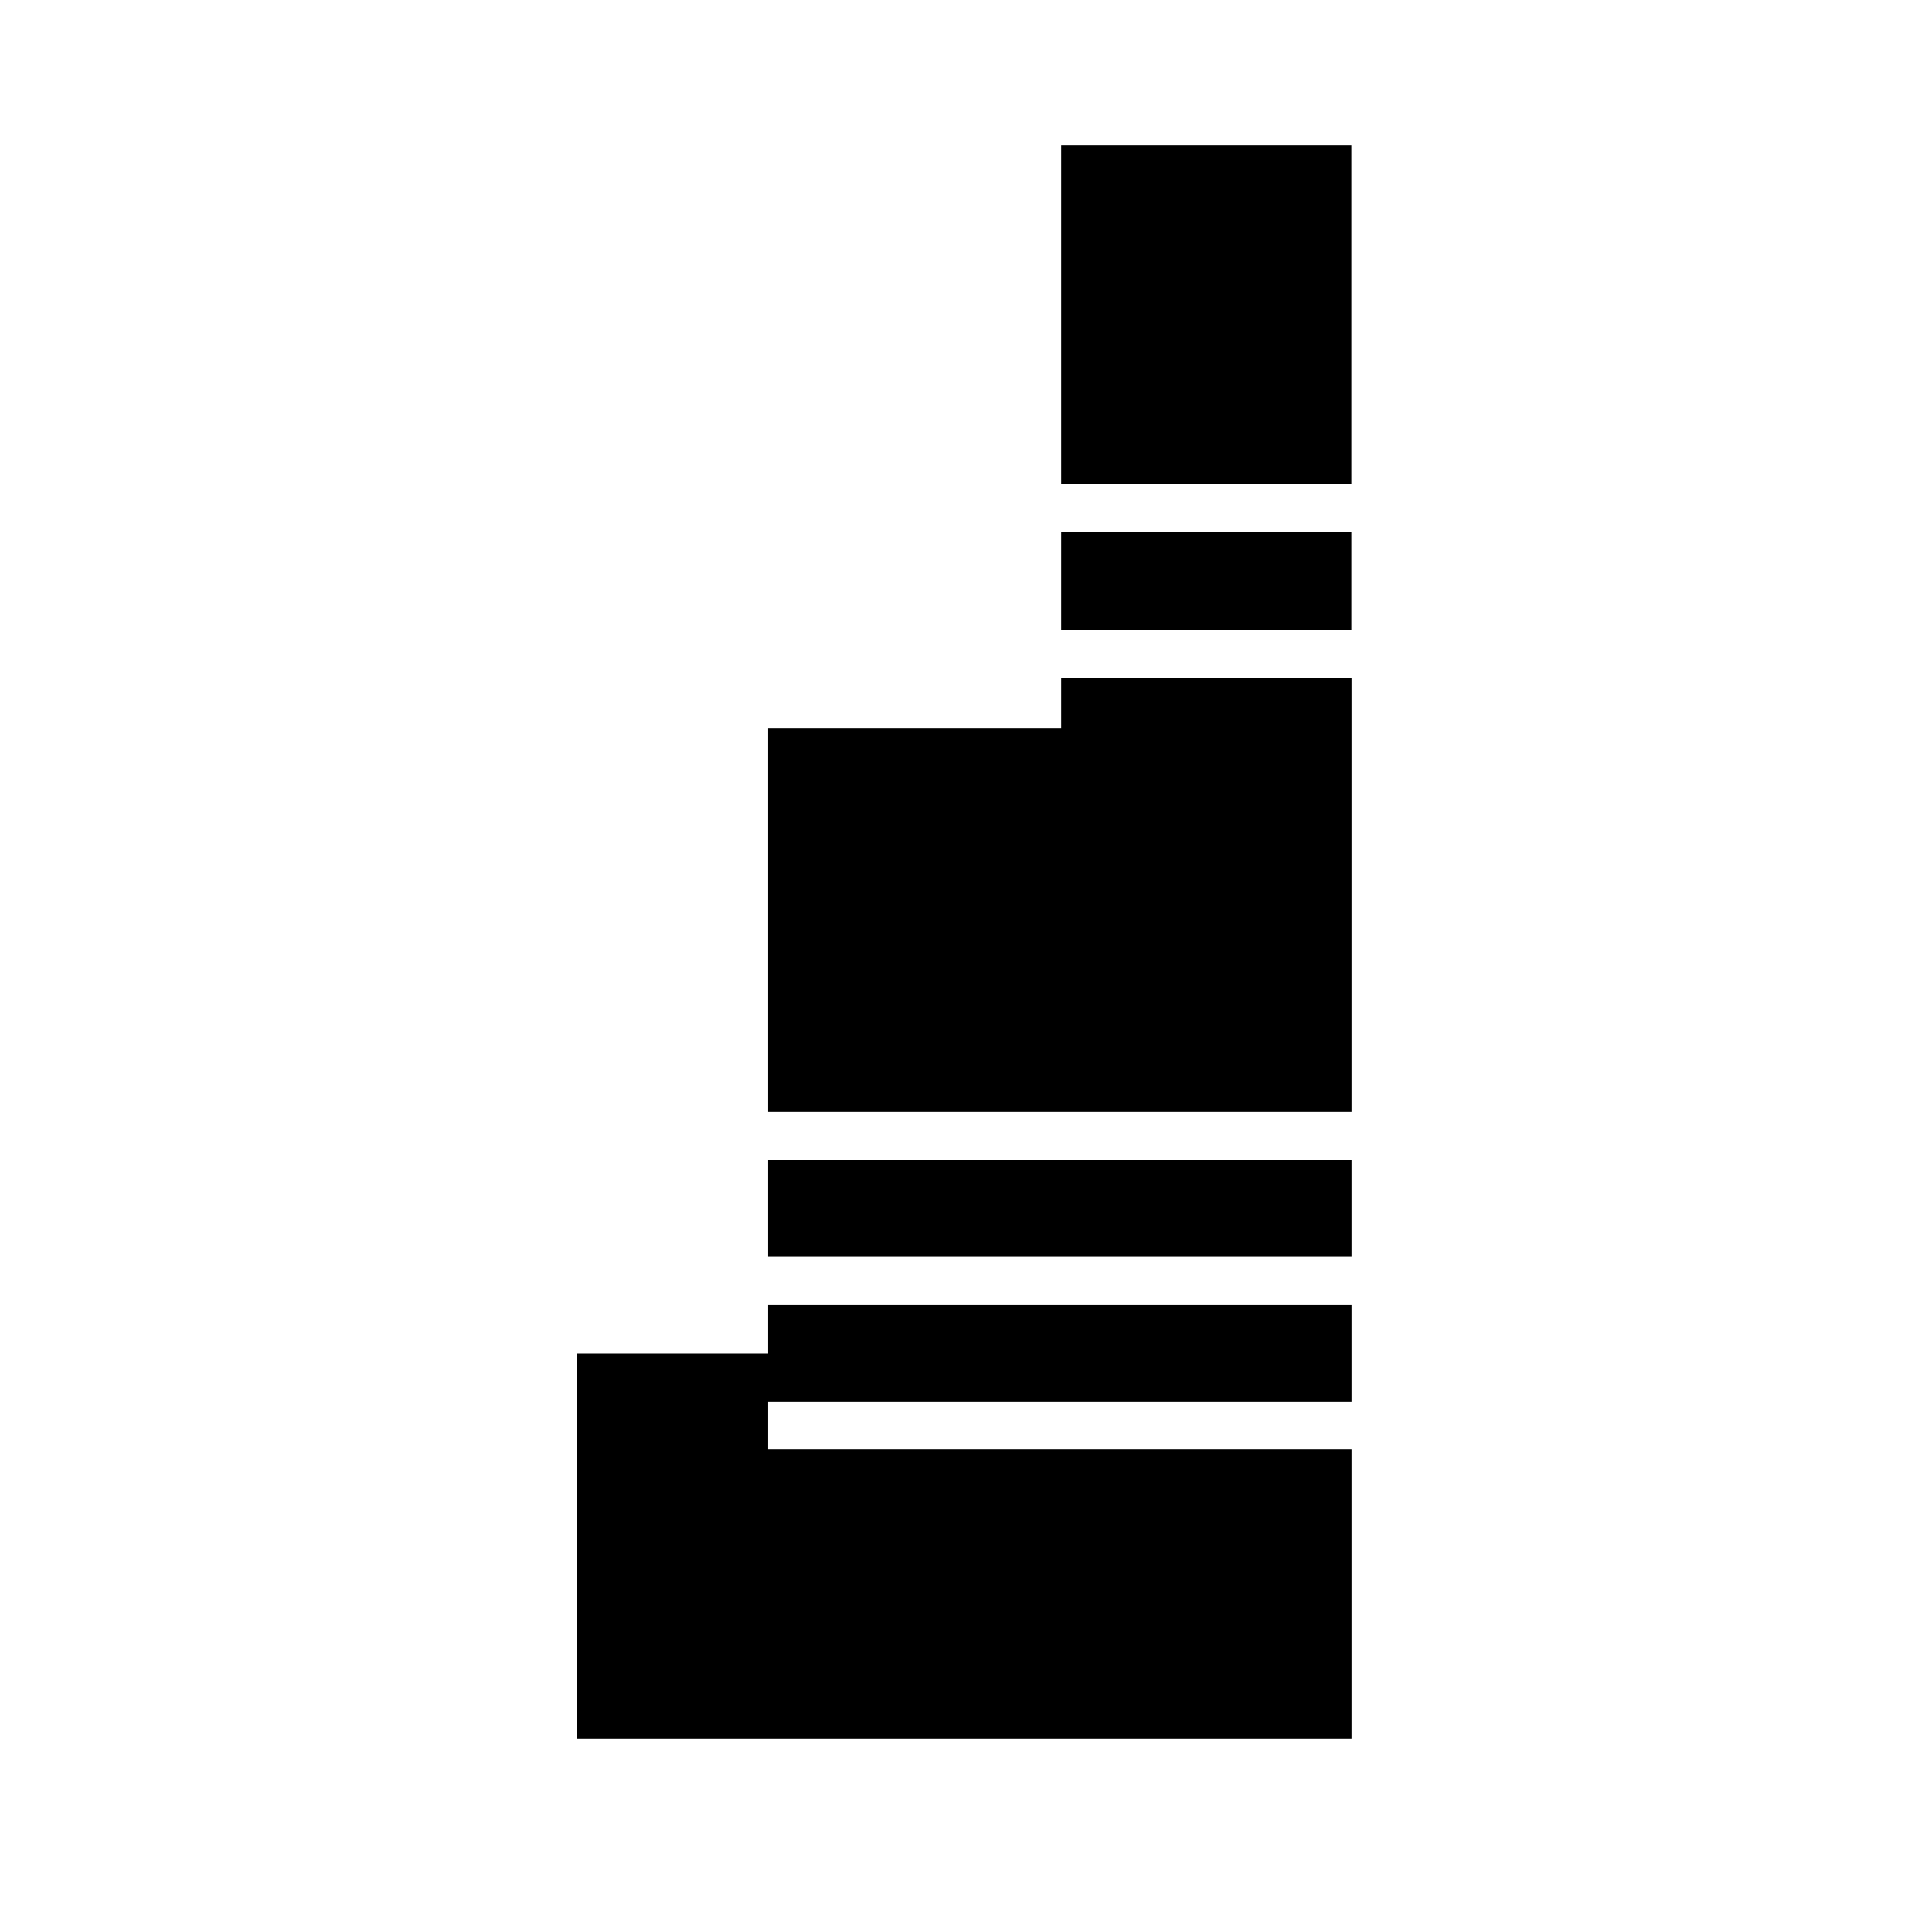
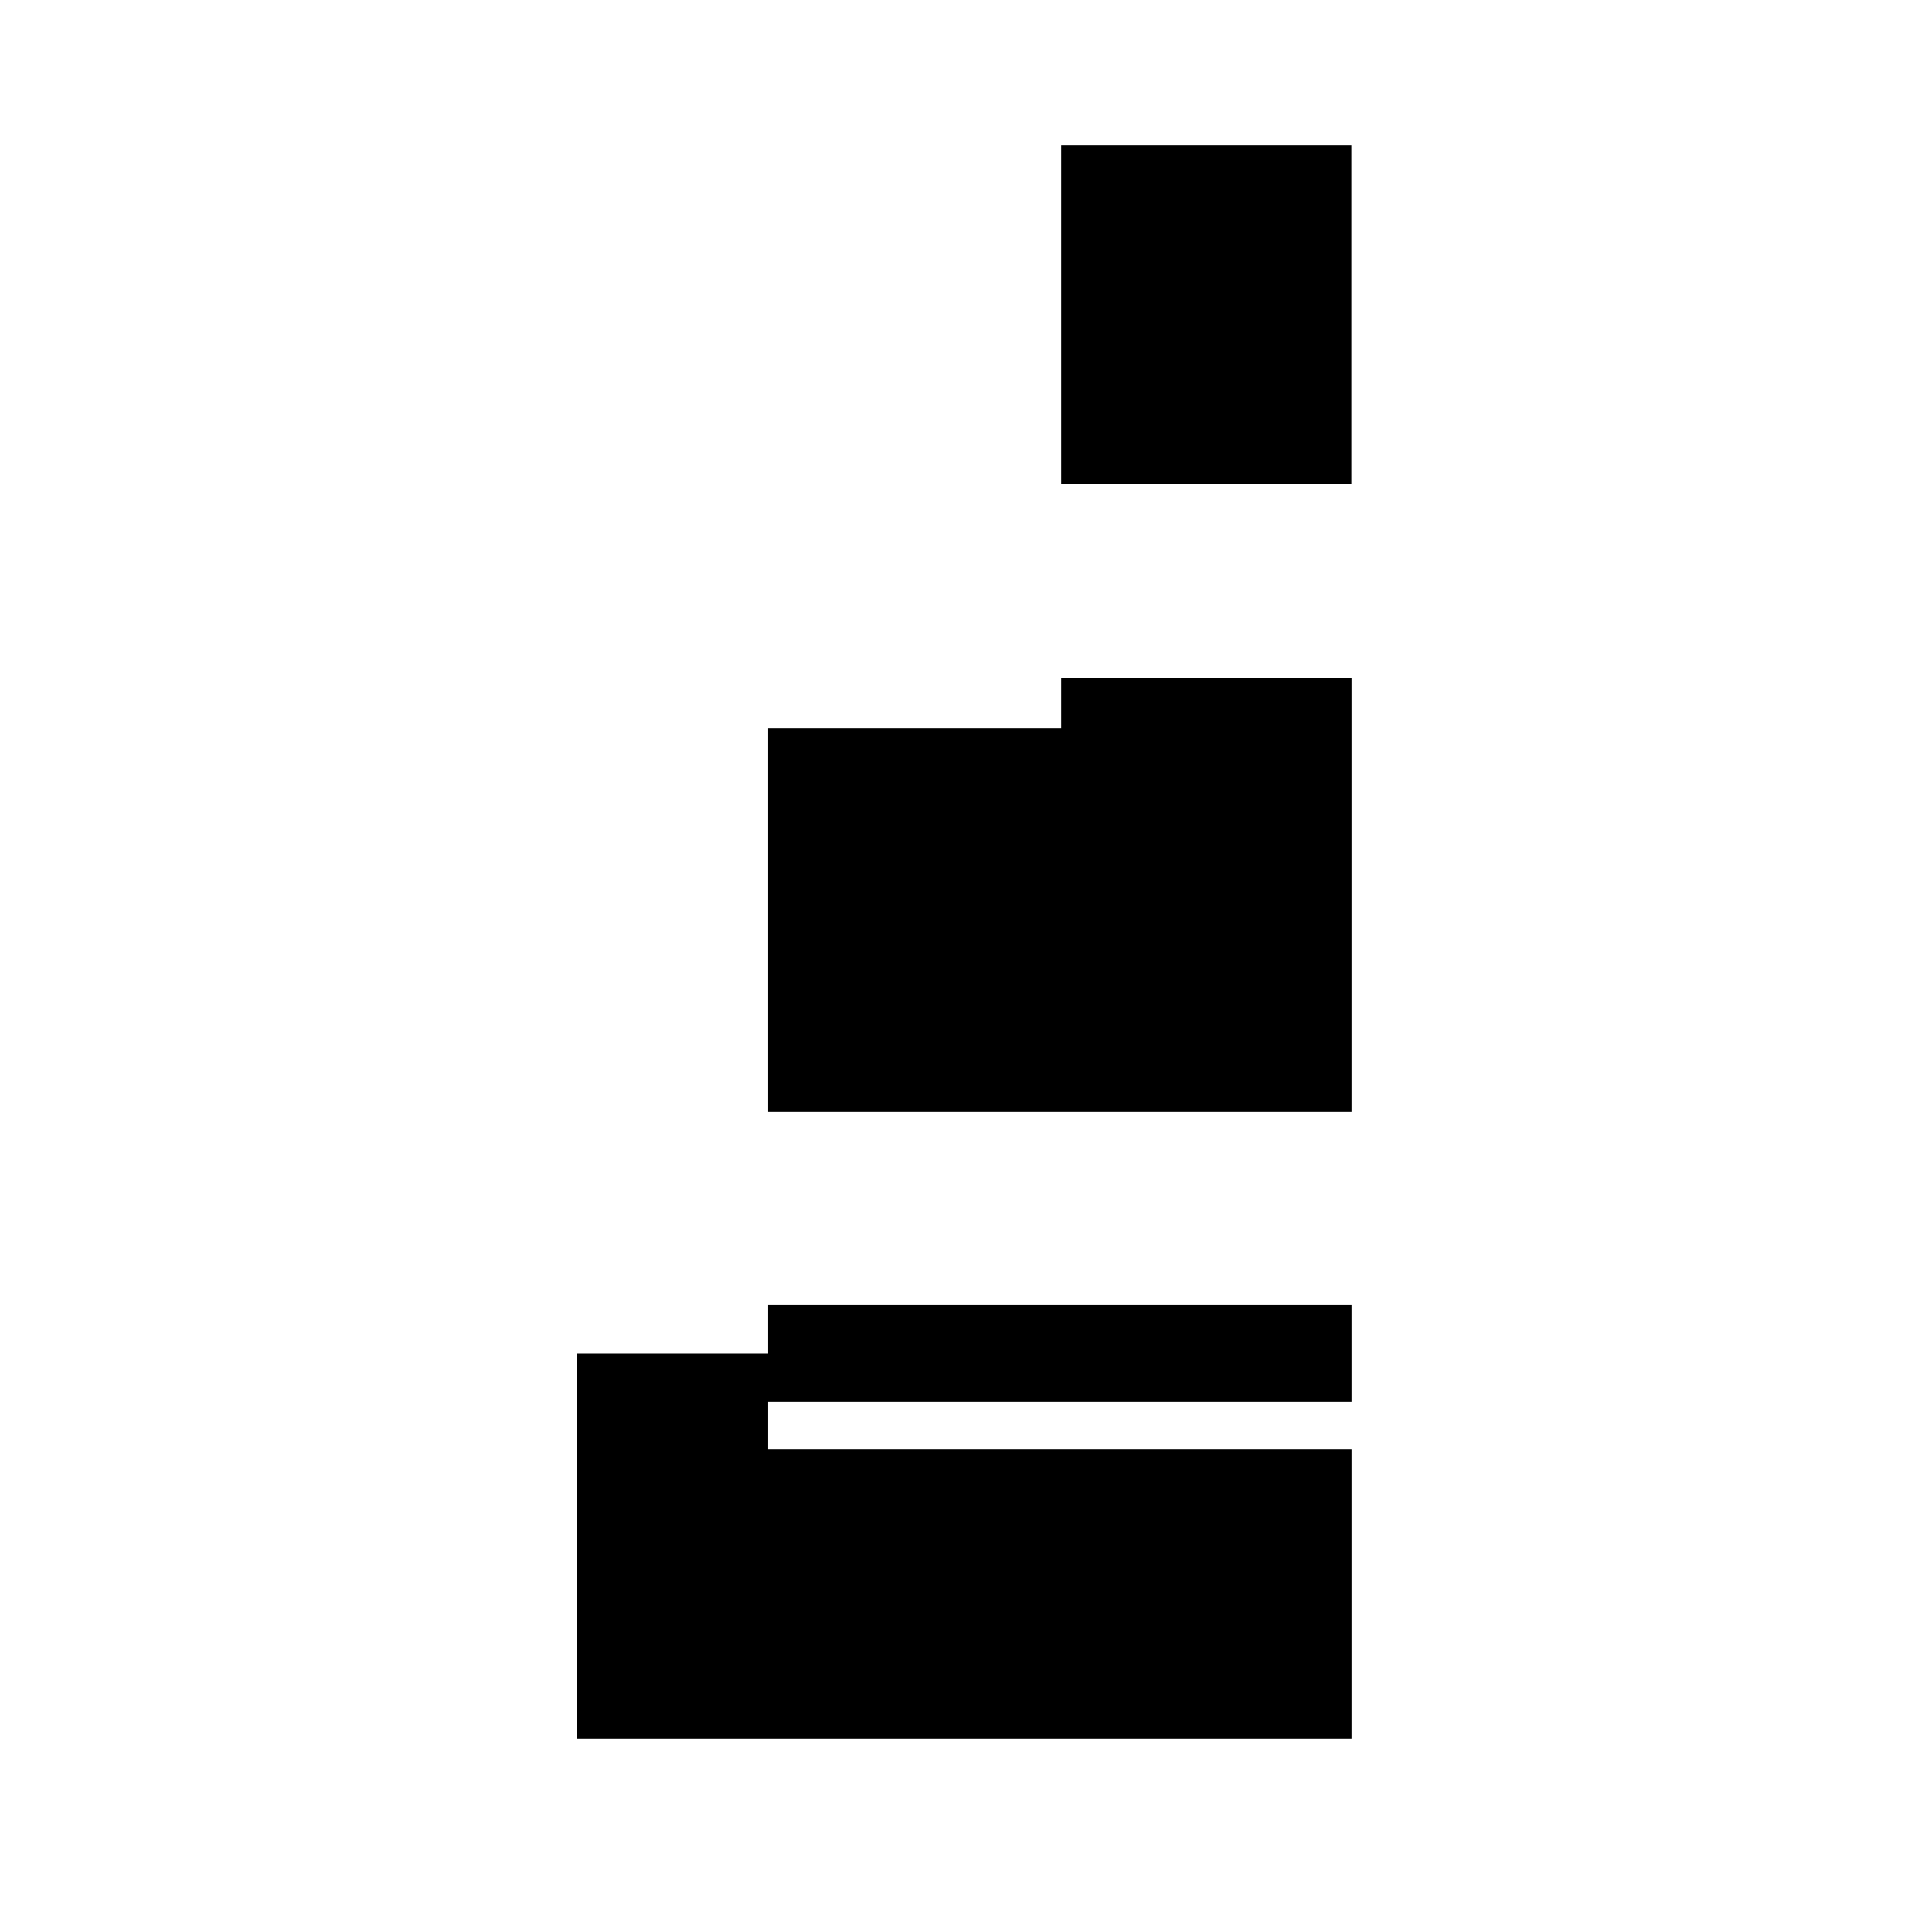
<svg xmlns="http://www.w3.org/2000/svg" id="_レイヤー_2" data-name="レイヤー 2" viewBox="0 0 113.46 113.39">
  <defs>
    <style>
      .cls-1 {
        fill: none;
      }

      .cls-1, .cls-2 {
        stroke-width: 0px;
      }
    </style>
  </defs>
  <g id="waku">
    <g>
      <g>
-         <rect class="cls-2" x="62.32" y="31.26" width="17.04" height="5.73" />
-         <rect class="cls-2" x="45.11" y="68.14" width="34.26" height="5.68" />
        <polygon class="cls-2" points="62.32 42.76 45.11 42.76 45.11 65.3 79.37 65.3 79.37 42.66 79.37 39.82 62.32 39.82 62.32 42.76" />
        <rect class="cls-2" x="62.32" y="8.54" width="17.04" height="19.88" />
        <polygon class="cls-2" points="45.11 79.49 33.87 79.49 33.87 102.15 79.37 102.15 79.37 102.09 79.37 85.15 45.11 85.15 45.11 82.32 79.37 82.32 79.37 76.65 45.11 76.65 45.11 79.49" />
      </g>
-       <rect class="cls-1" y="0" width="113.39" height="113.39" />
-       <rect class="cls-1" x=".07" width="113.39" height="113.39" />
    </g>
  </g>
</svg>